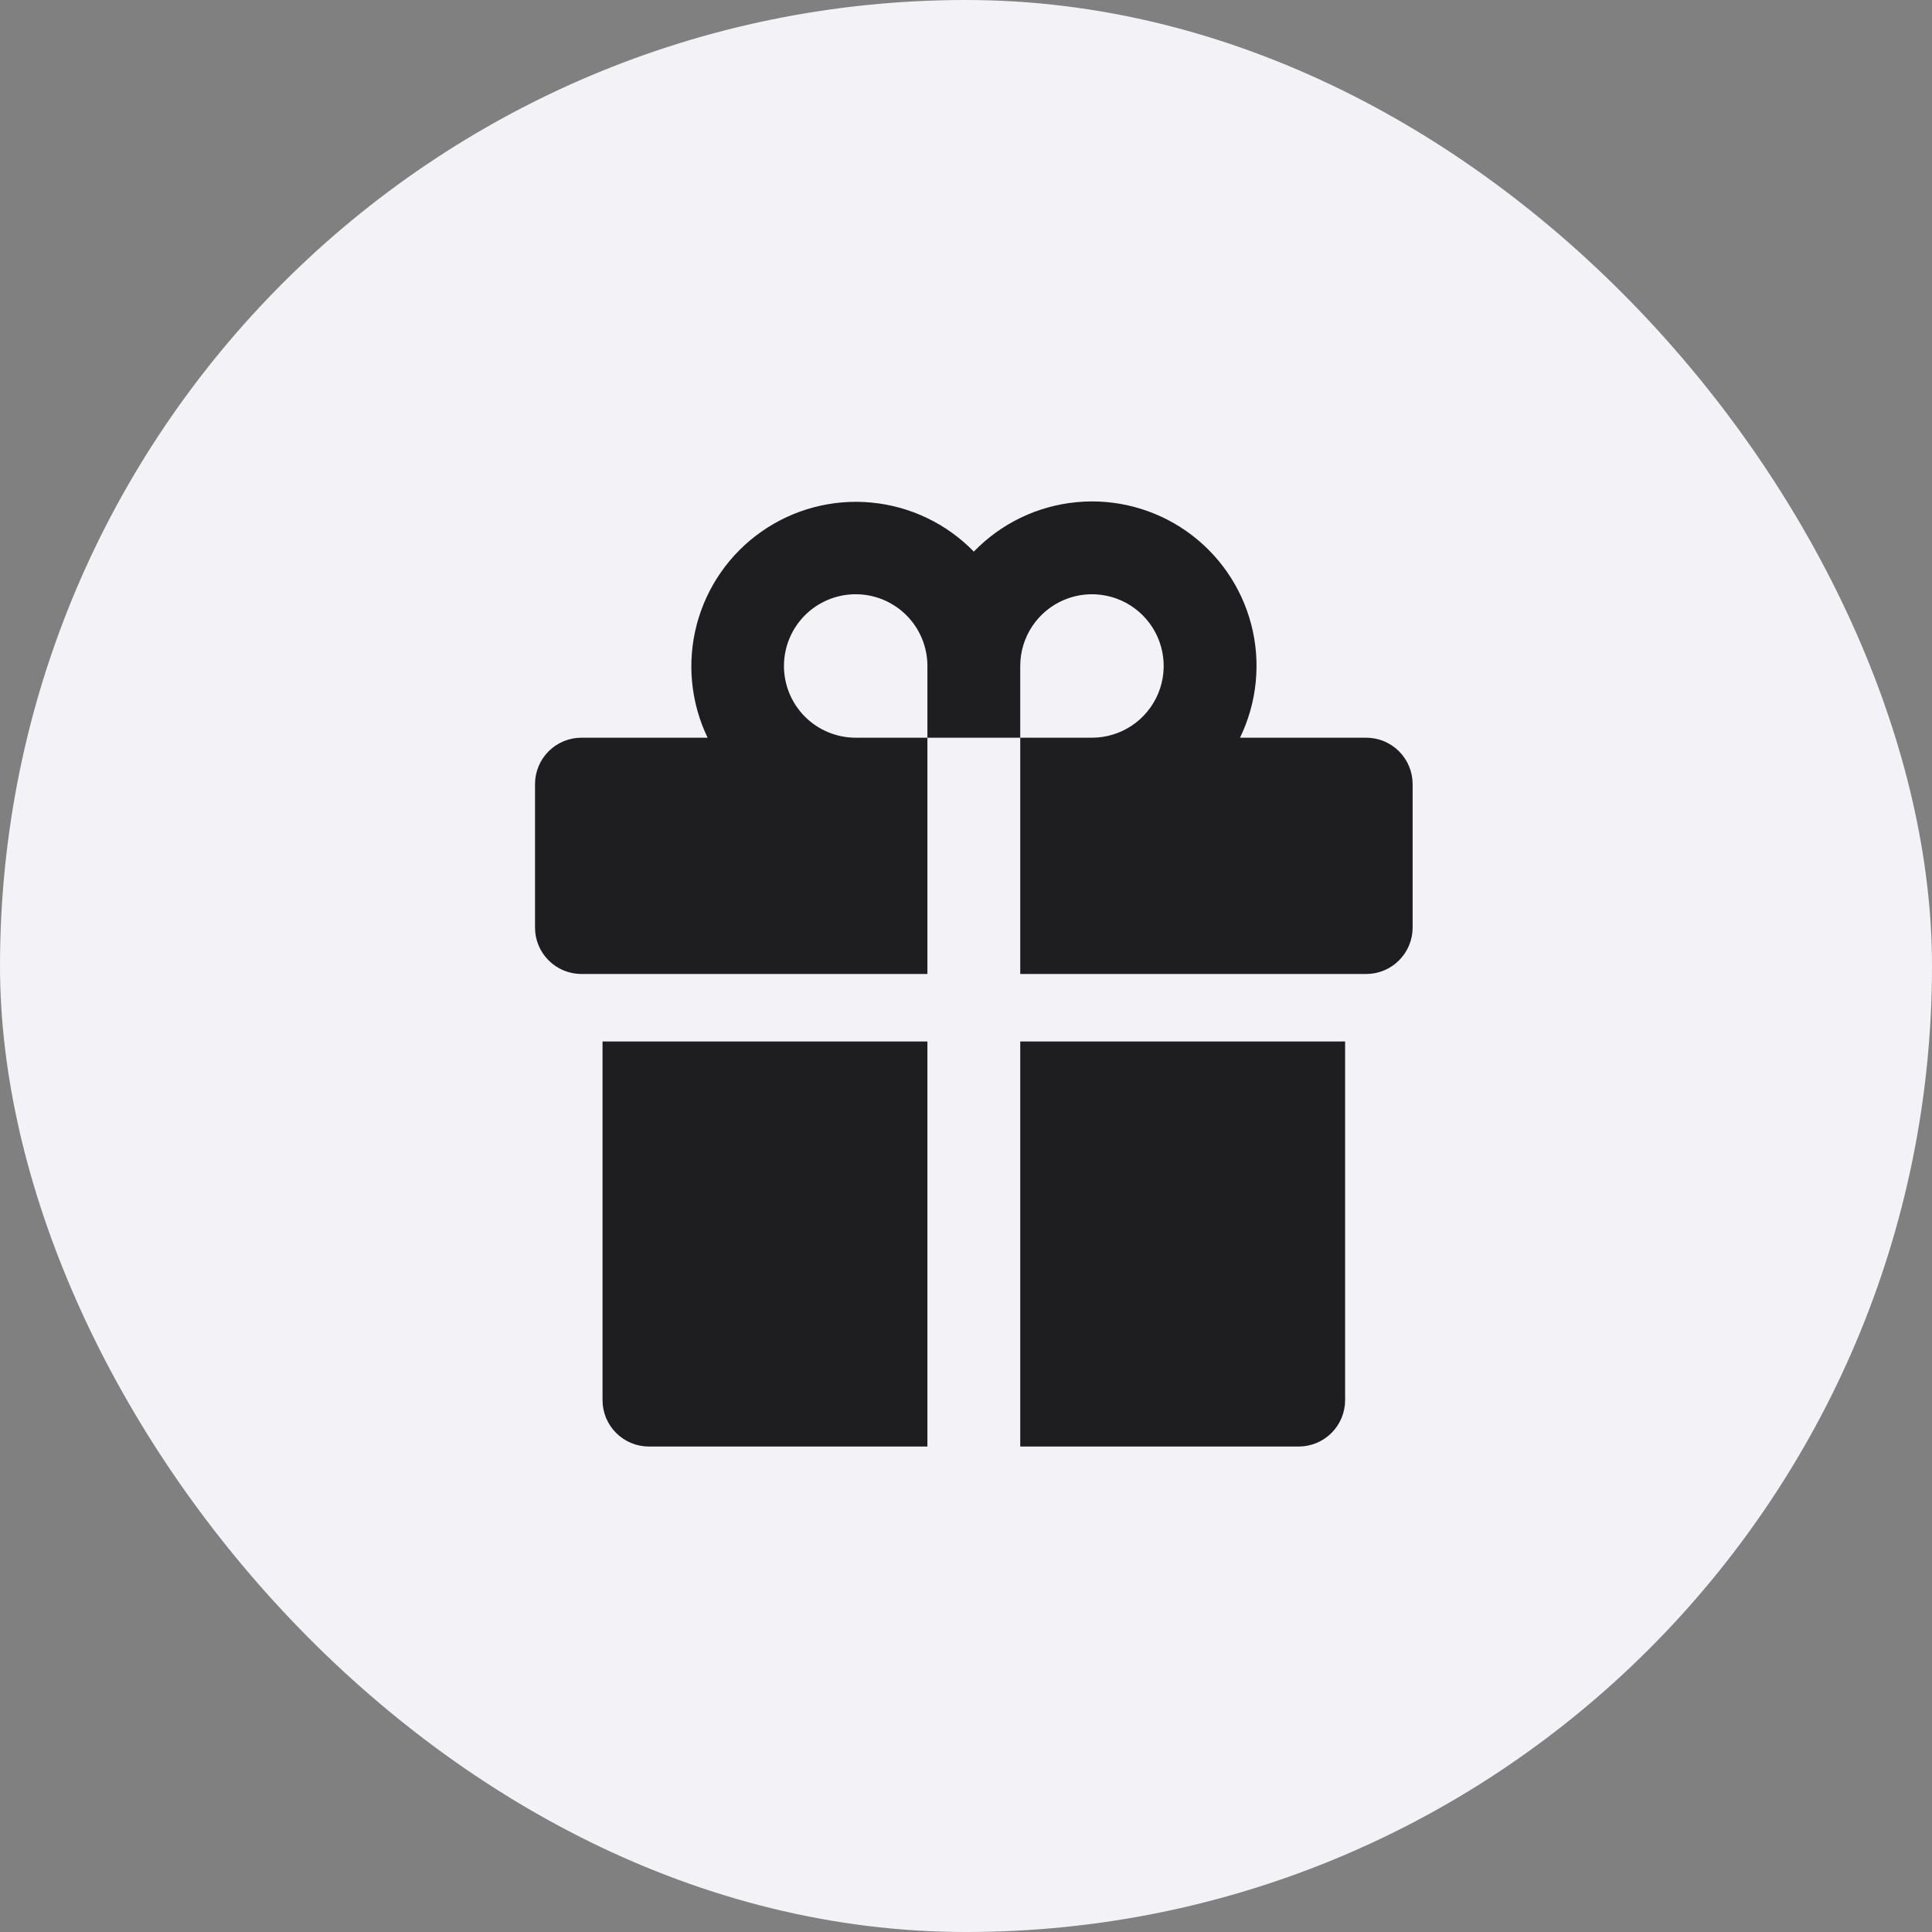
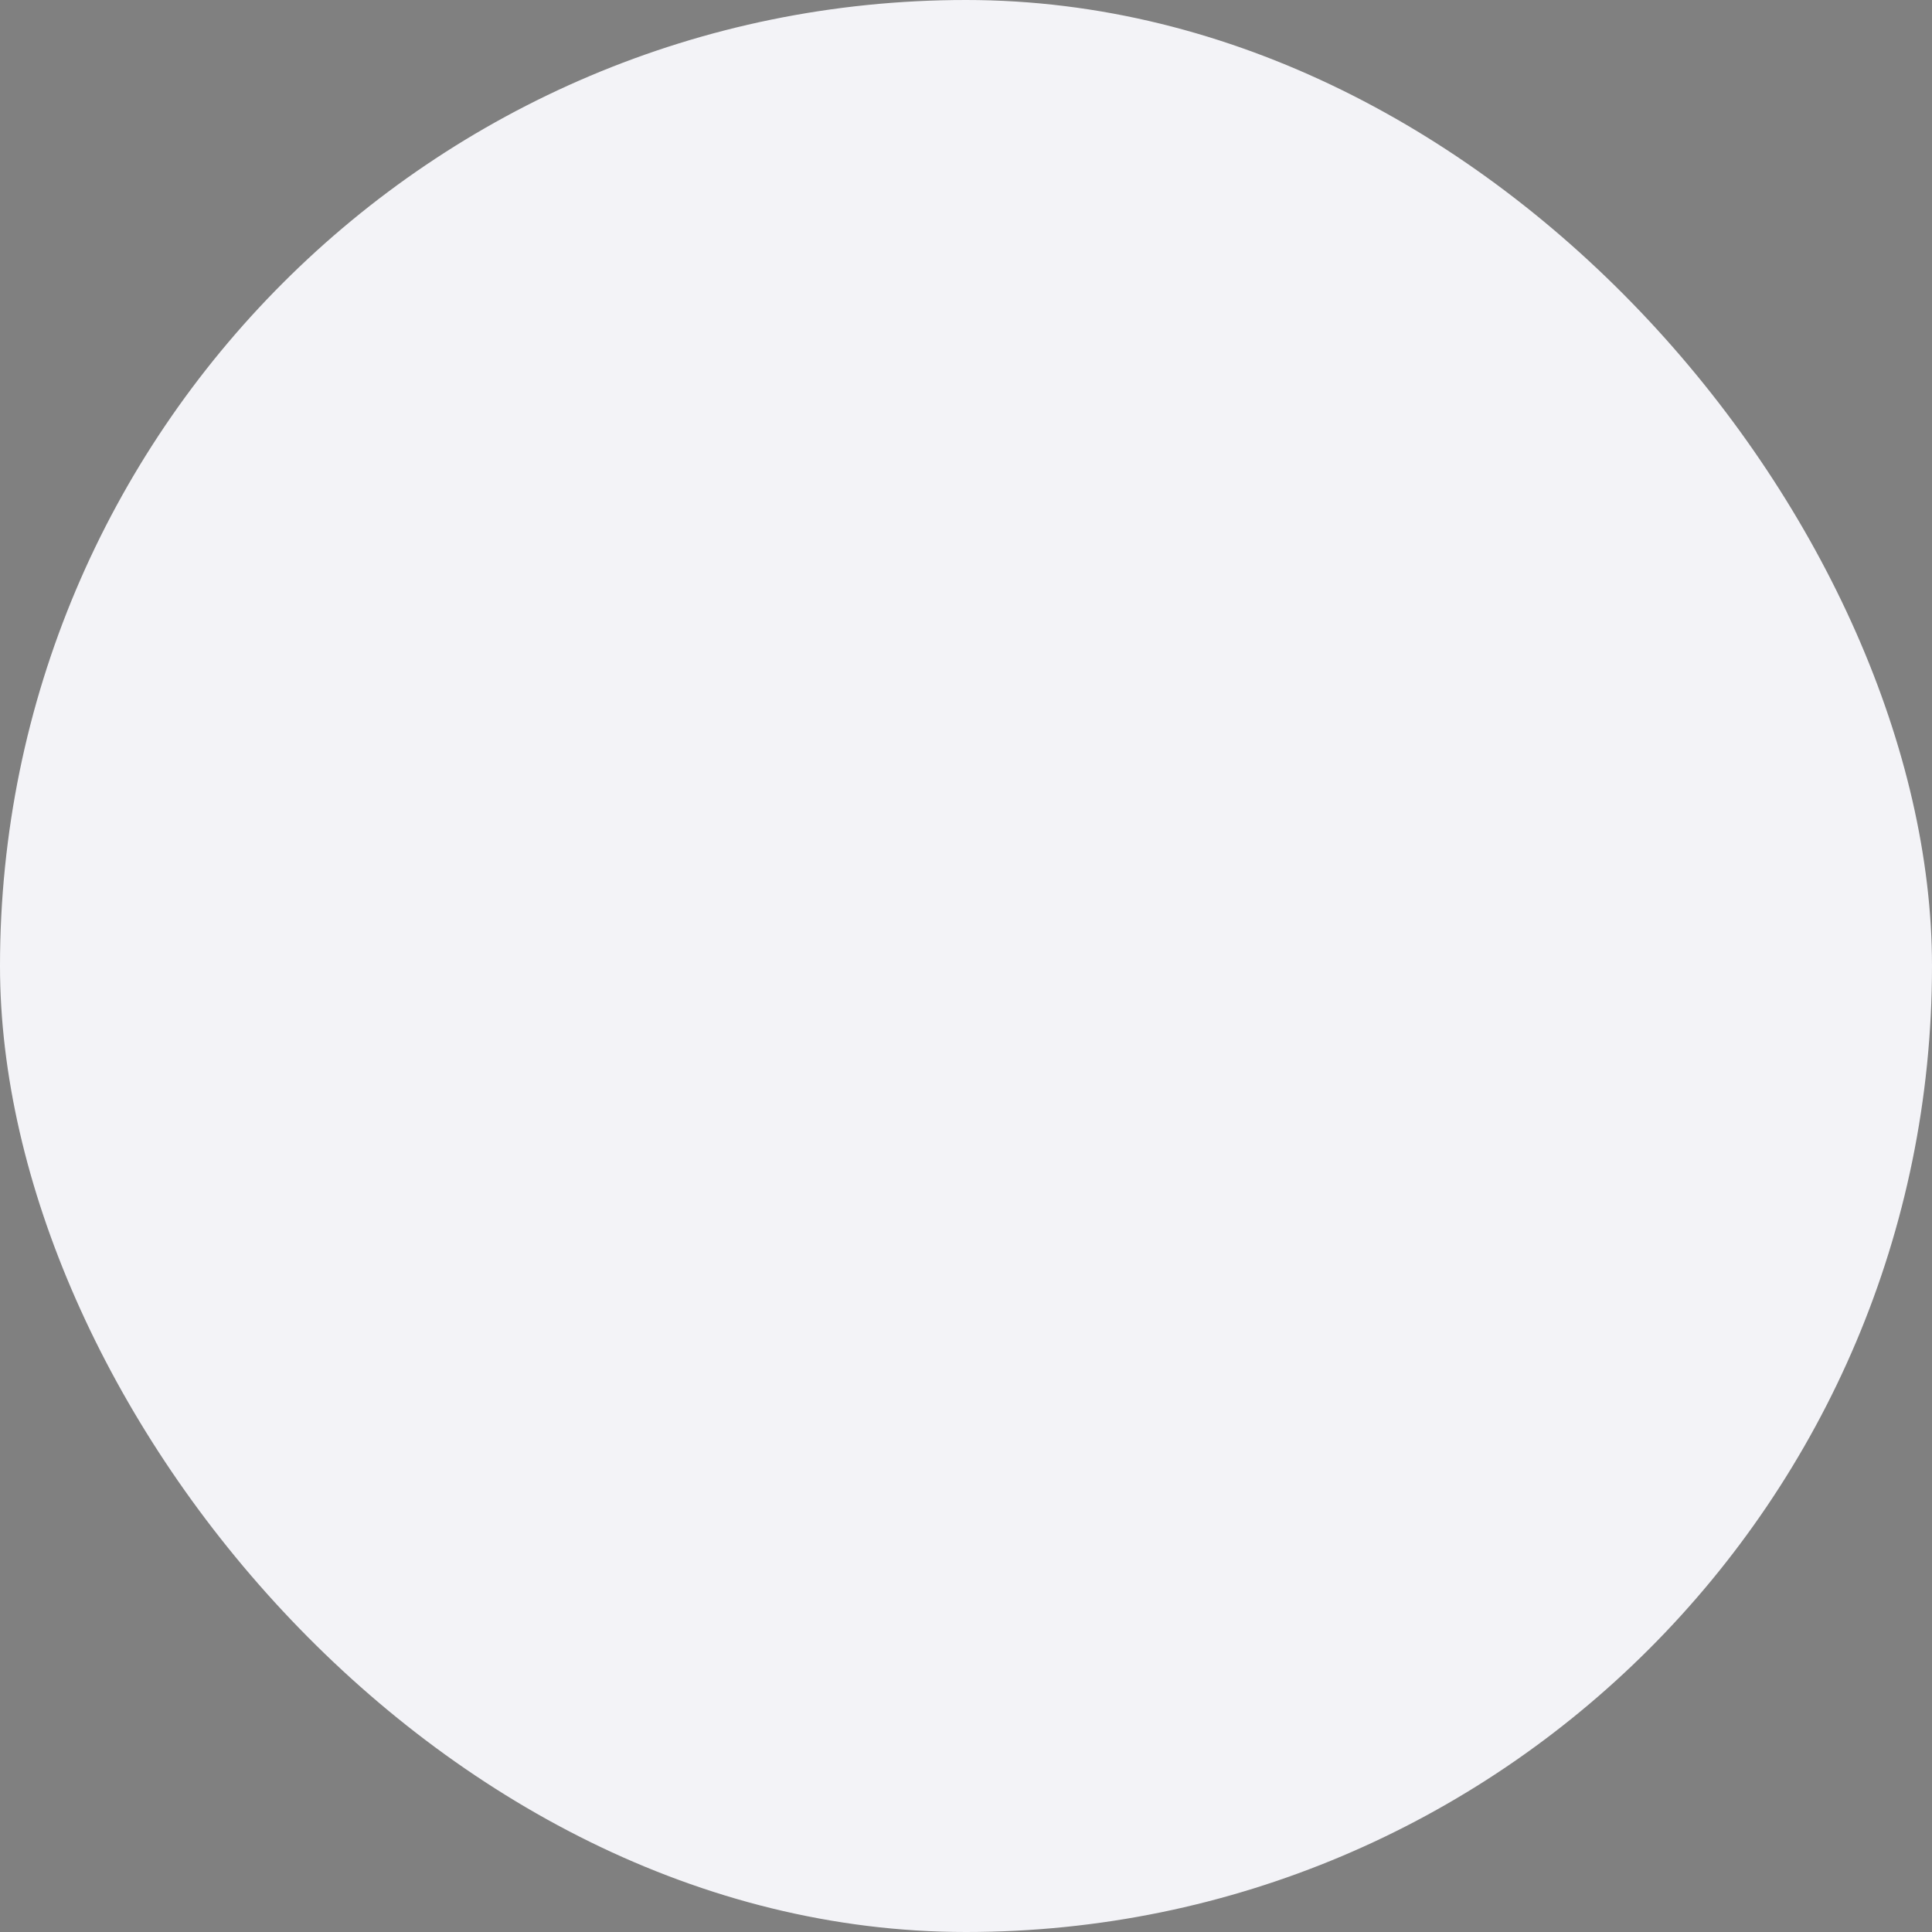
<svg xmlns="http://www.w3.org/2000/svg" width="121" height="121" viewBox="0 0 121 121" fill="none">
  <rect x="0" y="0" width="121" height="121" fill="#808080" stroke="none" />
  <rect width="121" height="121" rx="60.5" fill="#F3F3F7" />
-   <path d="M58.083 46.202H63.897V61H85.565C86.336 61 87.075 60.694 87.62 60.148C88.165 59.603 88.472 58.864 88.472 58.093V49.108C88.472 48.338 88.165 47.598 87.62 47.053C87.075 46.508 86.336 46.202 85.565 46.202H77.661C78.731 43.998 78.981 41.484 78.364 39.112C77.748 36.74 76.306 34.666 74.297 33.262C72.289 31.858 69.846 31.216 67.407 31.452C64.968 31.687 62.692 32.785 60.99 34.547C59.284 32.794 57.011 31.706 54.576 31.475C52.142 31.244 49.704 31.887 47.7 33.288C45.695 34.689 44.255 36.757 43.635 39.123C43.015 41.489 43.257 43.998 44.317 46.202H36.415C35.644 46.202 34.904 46.508 34.359 47.053C33.814 47.598 33.508 48.338 33.508 49.108V58.093C33.508 58.864 33.814 59.603 34.359 60.148C34.629 60.418 34.95 60.632 35.302 60.779C35.655 60.925 36.033 61 36.415 61H58.083V46.202ZM63.897 41.71C63.897 40.821 64.16 39.953 64.653 39.214C65.147 38.475 65.849 37.899 66.67 37.559C67.49 37.219 68.394 37.13 69.265 37.304C70.136 37.477 70.937 37.905 71.565 38.533C72.193 39.161 72.621 39.962 72.795 40.833C72.968 41.705 72.879 42.608 72.539 43.429C72.199 44.249 71.623 44.951 70.884 45.445C70.146 45.938 69.277 46.202 68.389 46.202H63.897V41.71ZM49.099 41.71C49.099 40.518 49.572 39.376 50.414 38.533C51.257 37.691 52.399 37.217 53.591 37.217C54.782 37.217 55.925 37.691 56.767 38.533C57.61 39.376 58.083 40.518 58.083 41.71V46.202H53.591C52.399 46.202 51.257 45.728 50.414 44.886C49.572 44.044 49.099 42.901 49.099 41.71ZM63.897 90.596H81.337C82.108 90.596 82.847 90.289 83.392 89.744C83.937 89.199 84.244 88.46 84.244 87.689V65.228H63.897V90.596ZM37.736 87.689C37.736 88.46 38.042 89.199 38.587 89.744C39.132 90.289 39.872 90.596 40.642 90.596H58.083V65.228H37.736V87.689Z" fill="#1E1E20" />
</svg>